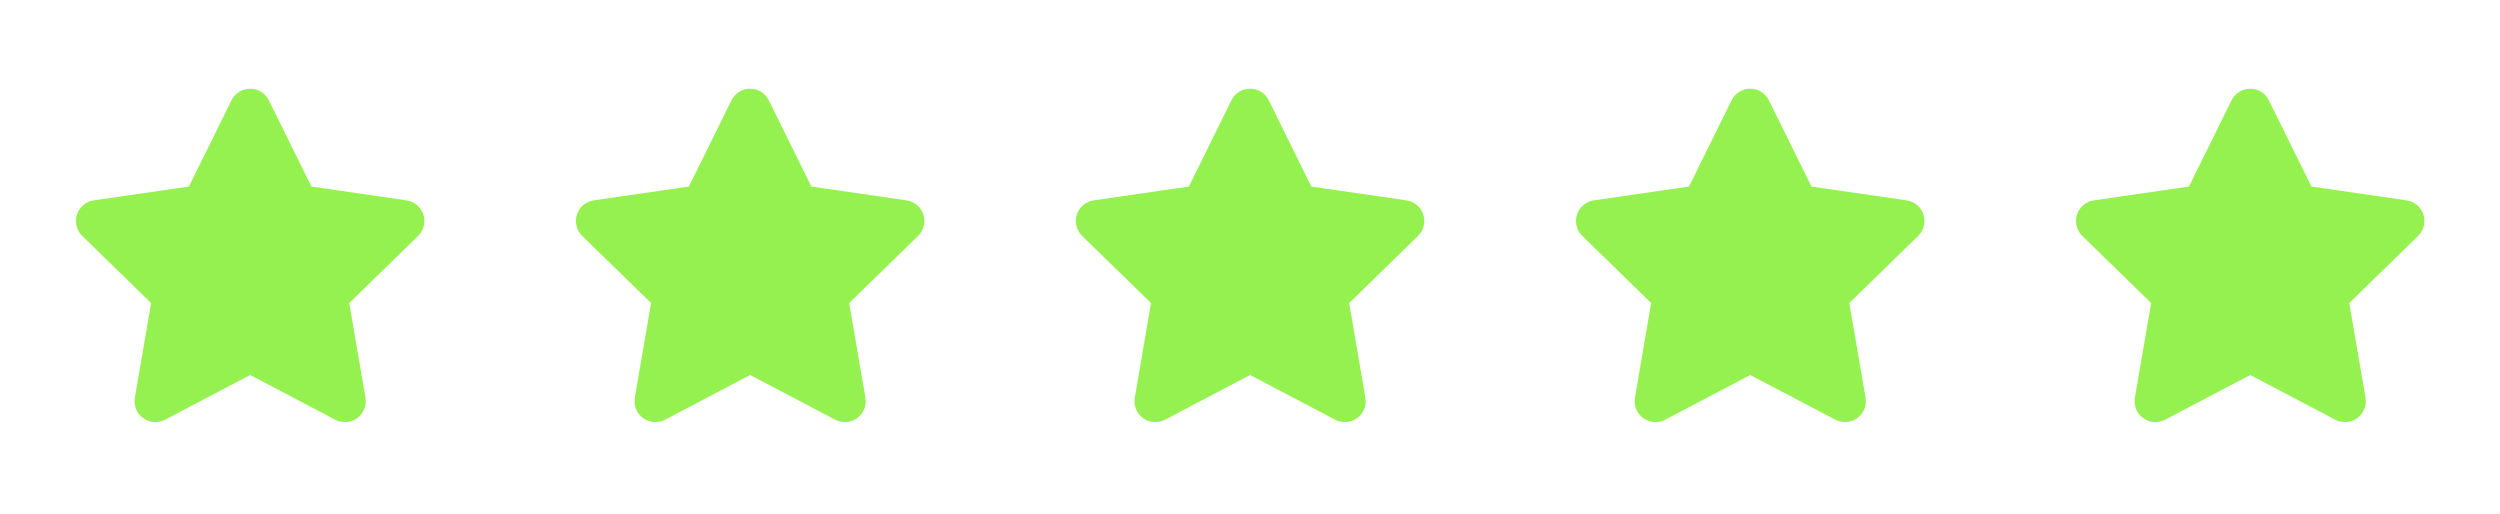
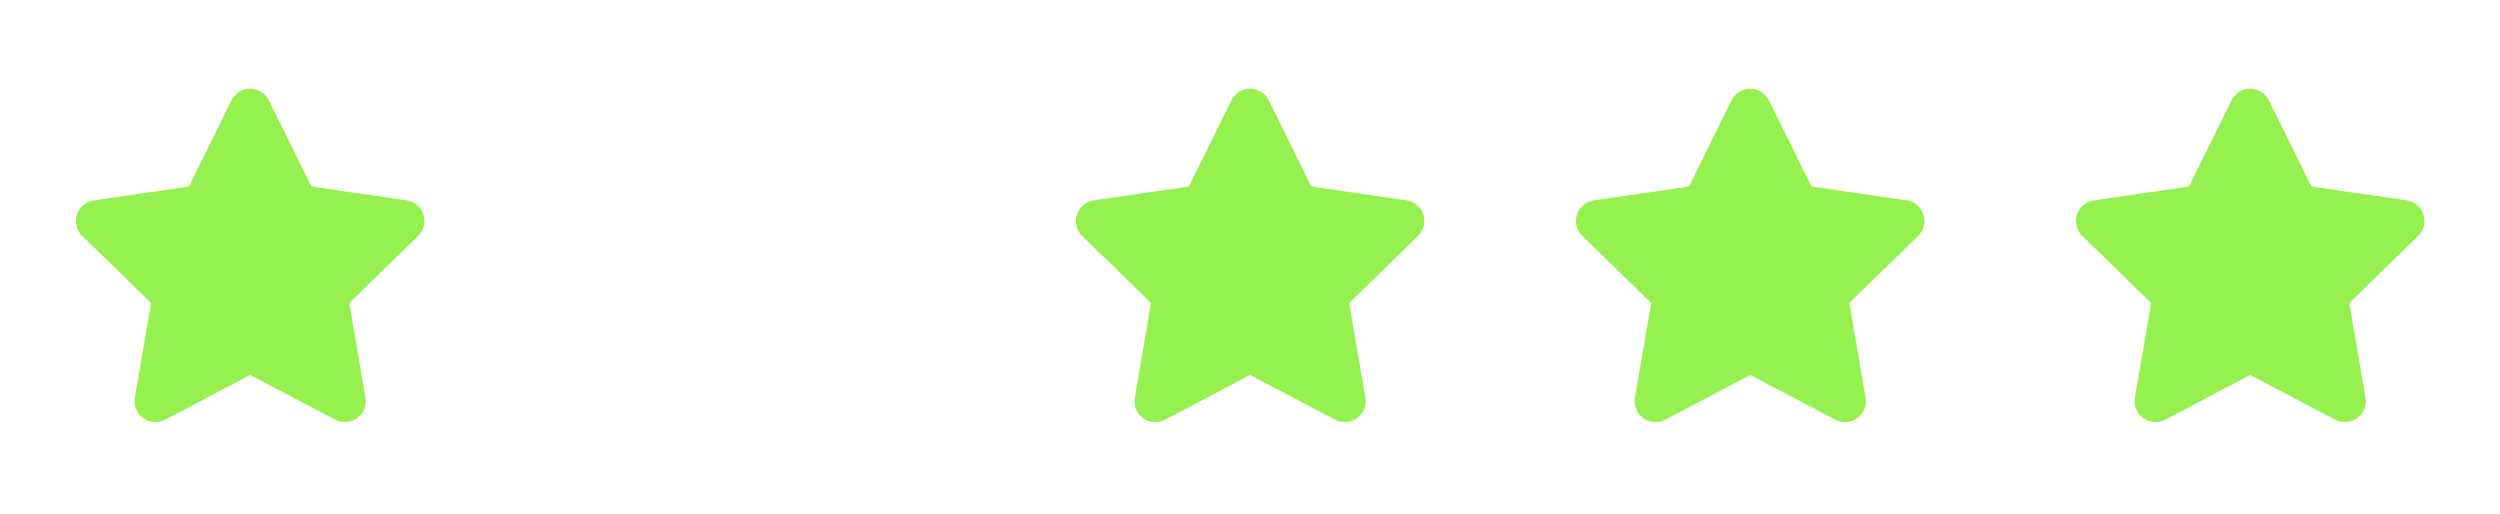
<svg xmlns="http://www.w3.org/2000/svg" width="107" height="22" viewBox="0 0 107 22" fill="none">
  <g clip-path="url(#clip0_262_3019)">
    <path fill-rule="evenodd" clip-rule="evenodd" d="M10.707 16.049L7.065 17.964C6.918 18.041 6.752 18.076 6.586 18.064C6.42 18.052 6.261 17.994 6.127 17.896C5.992 17.798 5.887 17.665 5.825 17.511C5.762 17.356 5.744 17.188 5.772 17.024L6.467 12.969L3.52 10.097C3.401 9.981 3.316 9.834 3.276 9.672C3.236 9.51 3.242 9.341 3.294 9.182C3.345 9.024 3.44 8.883 3.568 8.776C3.695 8.668 3.85 8.599 4.015 8.575L8.086 7.984L9.907 4.294C9.981 4.145 10.095 4.019 10.236 3.931C10.377 3.843 10.541 3.797 10.707 3.797C10.873 3.797 11.037 3.843 11.178 3.931C11.319 4.019 11.433 4.145 11.507 4.294L13.328 7.984L17.399 8.575C17.564 8.599 17.719 8.668 17.846 8.776C17.973 8.883 18.068 9.024 18.12 9.182C18.171 9.34 18.177 9.51 18.137 9.671C18.098 9.833 18.013 9.98 17.894 10.097L14.947 12.969L15.642 17.024C15.67 17.188 15.652 17.356 15.589 17.51C15.527 17.664 15.422 17.797 15.288 17.895C15.153 17.993 14.994 18.051 14.828 18.063C14.663 18.075 14.497 18.041 14.35 17.964L10.707 16.049Z" fill="#95F14F" />
  </g>
  <g clip-path="url(#clip1_262_3019)">
    <path fill-rule="evenodd" clip-rule="evenodd" d="M32.105 16.049L28.464 17.964C28.317 18.041 28.151 18.076 27.985 18.064C27.819 18.052 27.66 17.994 27.525 17.896C27.39 17.798 27.286 17.665 27.223 17.511C27.16 17.356 27.142 17.188 27.17 17.024L27.866 12.969L24.919 10.097C24.799 9.981 24.715 9.834 24.675 9.672C24.634 9.51 24.641 9.341 24.692 9.182C24.744 9.024 24.839 8.883 24.966 8.776C25.094 8.668 25.249 8.599 25.413 8.575L29.485 7.984L31.306 4.294C31.379 4.145 31.493 4.019 31.634 3.931C31.776 3.843 31.939 3.797 32.105 3.797C32.272 3.797 32.435 3.843 32.577 3.931C32.718 4.019 32.832 4.145 32.905 4.294L34.726 7.984L38.797 8.575C38.962 8.599 39.117 8.668 39.244 8.776C39.372 8.883 39.467 9.024 39.518 9.182C39.569 9.34 39.576 9.51 39.536 9.671C39.496 9.833 39.412 9.98 39.292 10.097L36.345 12.969L37.041 17.024C37.069 17.188 37.05 17.356 36.988 17.51C36.925 17.664 36.821 17.797 36.686 17.895C36.552 17.993 36.393 18.051 36.227 18.063C36.061 18.075 35.895 18.041 35.748 17.964L32.105 16.049Z" fill="#95F14F" />
  </g>
  <g clip-path="url(#clip2_262_3019)">
    <path fill-rule="evenodd" clip-rule="evenodd" d="M53.504 16.049L49.862 17.964C49.715 18.041 49.549 18.076 49.383 18.064C49.217 18.052 49.058 17.994 48.923 17.896C48.789 17.798 48.684 17.665 48.621 17.511C48.559 17.356 48.541 17.188 48.569 17.024L49.264 12.969L46.317 10.097C46.198 9.981 46.113 9.834 46.073 9.672C46.033 9.51 46.039 9.341 46.091 9.182C46.142 9.024 46.237 8.883 46.364 8.776C46.492 8.668 46.647 8.599 46.812 8.575L50.883 7.984L52.704 4.294C52.778 4.145 52.892 4.019 53.033 3.931C53.174 3.843 53.337 3.797 53.504 3.797C53.67 3.797 53.834 3.843 53.975 3.931C54.116 4.019 54.23 4.145 54.304 4.294L56.124 7.984L60.196 8.575C60.361 8.599 60.516 8.668 60.643 8.776C60.77 8.883 60.865 9.024 60.916 9.182C60.968 9.34 60.974 9.51 60.934 9.671C60.894 9.833 60.81 9.98 60.691 10.097L57.744 12.969L58.439 17.024C58.467 17.188 58.449 17.356 58.386 17.51C58.324 17.664 58.219 17.797 58.085 17.895C57.95 17.993 57.791 18.051 57.625 18.063C57.459 18.075 57.294 18.041 57.146 17.964L53.504 16.049Z" fill="#95F14F" />
  </g>
  <g clip-path="url(#clip3_262_3019)">
    <path fill-rule="evenodd" clip-rule="evenodd" d="M74.91 16.049L71.269 17.964C71.121 18.041 70.955 18.076 70.789 18.064C70.624 18.052 70.464 17.994 70.33 17.896C70.195 17.798 70.091 17.665 70.028 17.511C69.965 17.356 69.947 17.188 69.975 17.024L70.67 12.969L67.723 10.097C67.604 9.981 67.519 9.834 67.479 9.672C67.439 9.51 67.445 9.341 67.497 9.182C67.548 9.024 67.643 8.883 67.771 8.776C67.898 8.668 68.053 8.599 68.218 8.575L72.29 7.984L74.11 4.294C74.184 4.145 74.298 4.019 74.439 3.931C74.581 3.843 74.744 3.797 74.91 3.797C75.077 3.797 75.24 3.843 75.381 3.931C75.522 4.019 75.636 4.145 75.71 4.294L77.531 7.984L81.602 8.575C81.767 8.599 81.922 8.668 82.049 8.776C82.176 8.883 82.271 9.024 82.323 9.182C82.374 9.34 82.38 9.51 82.341 9.671C82.301 9.833 82.216 9.98 82.097 10.097L79.15 12.969L79.846 17.024C79.874 17.188 79.855 17.356 79.793 17.51C79.73 17.664 79.625 17.797 79.491 17.895C79.356 17.993 79.197 18.051 79.031 18.063C78.866 18.075 78.7 18.041 78.553 17.964L74.91 16.049Z" fill="#95F14F" />
  </g>
  <g clip-path="url(#clip4_262_3019)">
    <path fill-rule="evenodd" clip-rule="evenodd" d="M96.309 16.049L92.667 17.964C92.52 18.041 92.354 18.076 92.188 18.064C92.022 18.052 91.863 17.994 91.728 17.896C91.594 17.798 91.489 17.665 91.426 17.511C91.364 17.356 91.345 17.188 91.373 17.024L92.069 12.969L89.122 10.097C89.002 9.981 88.918 9.834 88.878 9.672C88.838 9.51 88.844 9.341 88.895 9.182C88.947 9.024 89.042 8.883 89.169 8.776C89.297 8.668 89.452 8.599 89.617 8.575L93.688 7.984L95.509 4.294C95.582 4.145 95.696 4.019 95.838 3.931C95.979 3.843 96.142 3.797 96.309 3.797C96.475 3.797 96.638 3.843 96.78 3.931C96.921 4.019 97.035 4.145 97.108 4.294L98.929 7.984L103.001 8.575C103.165 8.599 103.32 8.668 103.448 8.776C103.575 8.883 103.67 9.024 103.721 9.182C103.773 9.34 103.779 9.51 103.739 9.671C103.699 9.833 103.615 9.98 103.495 10.097L100.548 12.969L101.244 17.024C101.272 17.188 101.254 17.356 101.191 17.51C101.128 17.664 101.024 17.797 100.889 17.895C100.755 17.993 100.596 18.051 100.43 18.063C100.264 18.075 100.098 18.041 99.951 17.964L96.309 16.049Z" fill="#95F14F" />
  </g>
  <defs>
    <clipPath id="clip0_262_3019">
      <rect width="21.4" height="21.4" fill="white" />
    </clipPath>
    <clipPath id="clip1_262_3019">
-       <rect width="21.4" height="21.4" fill="white" transform="translate(21.398)" />
-     </clipPath>
+       </clipPath>
    <clipPath id="clip2_262_3019">
      <rect width="21.4" height="21.4" fill="white" transform="translate(42.797)" />
    </clipPath>
    <clipPath id="clip3_262_3019">
      <rect width="21.4" height="21.4" fill="white" transform="translate(64.203)" />
    </clipPath>
    <clipPath id="clip4_262_3019">
      <rect width="21.4" height="21.4" fill="white" transform="translate(85.602)" />
    </clipPath>
  </defs>
</svg>